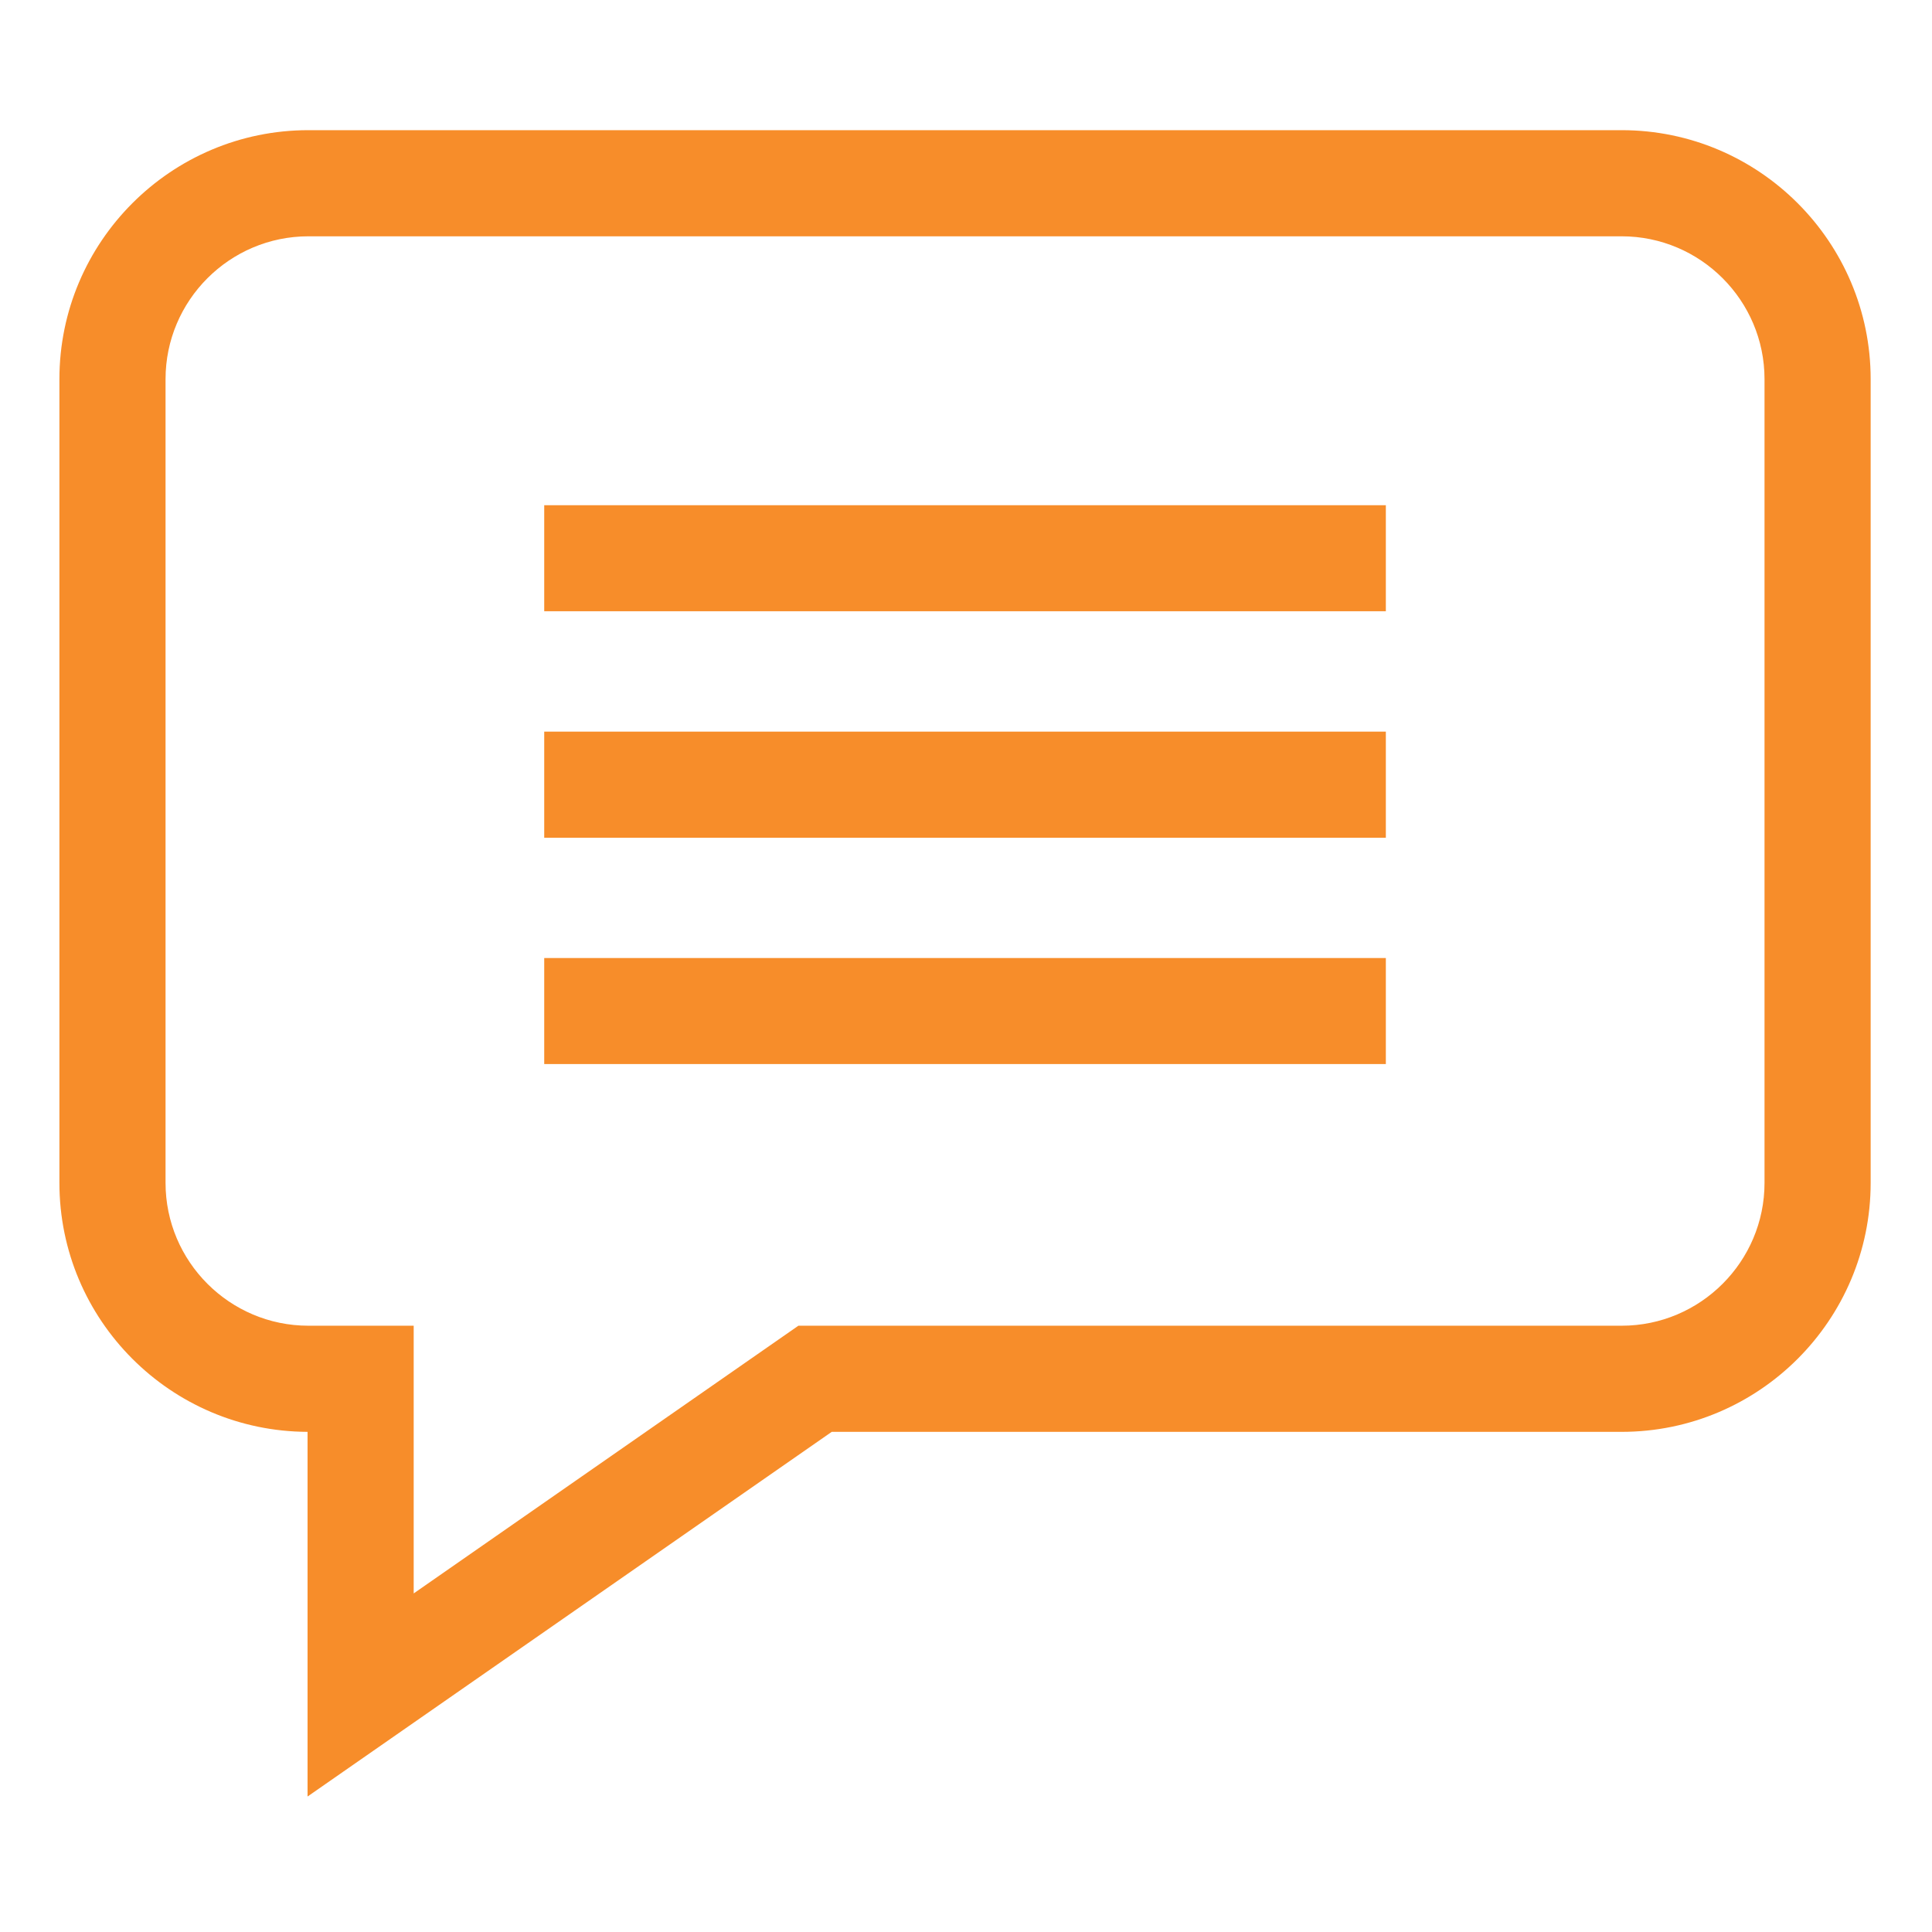
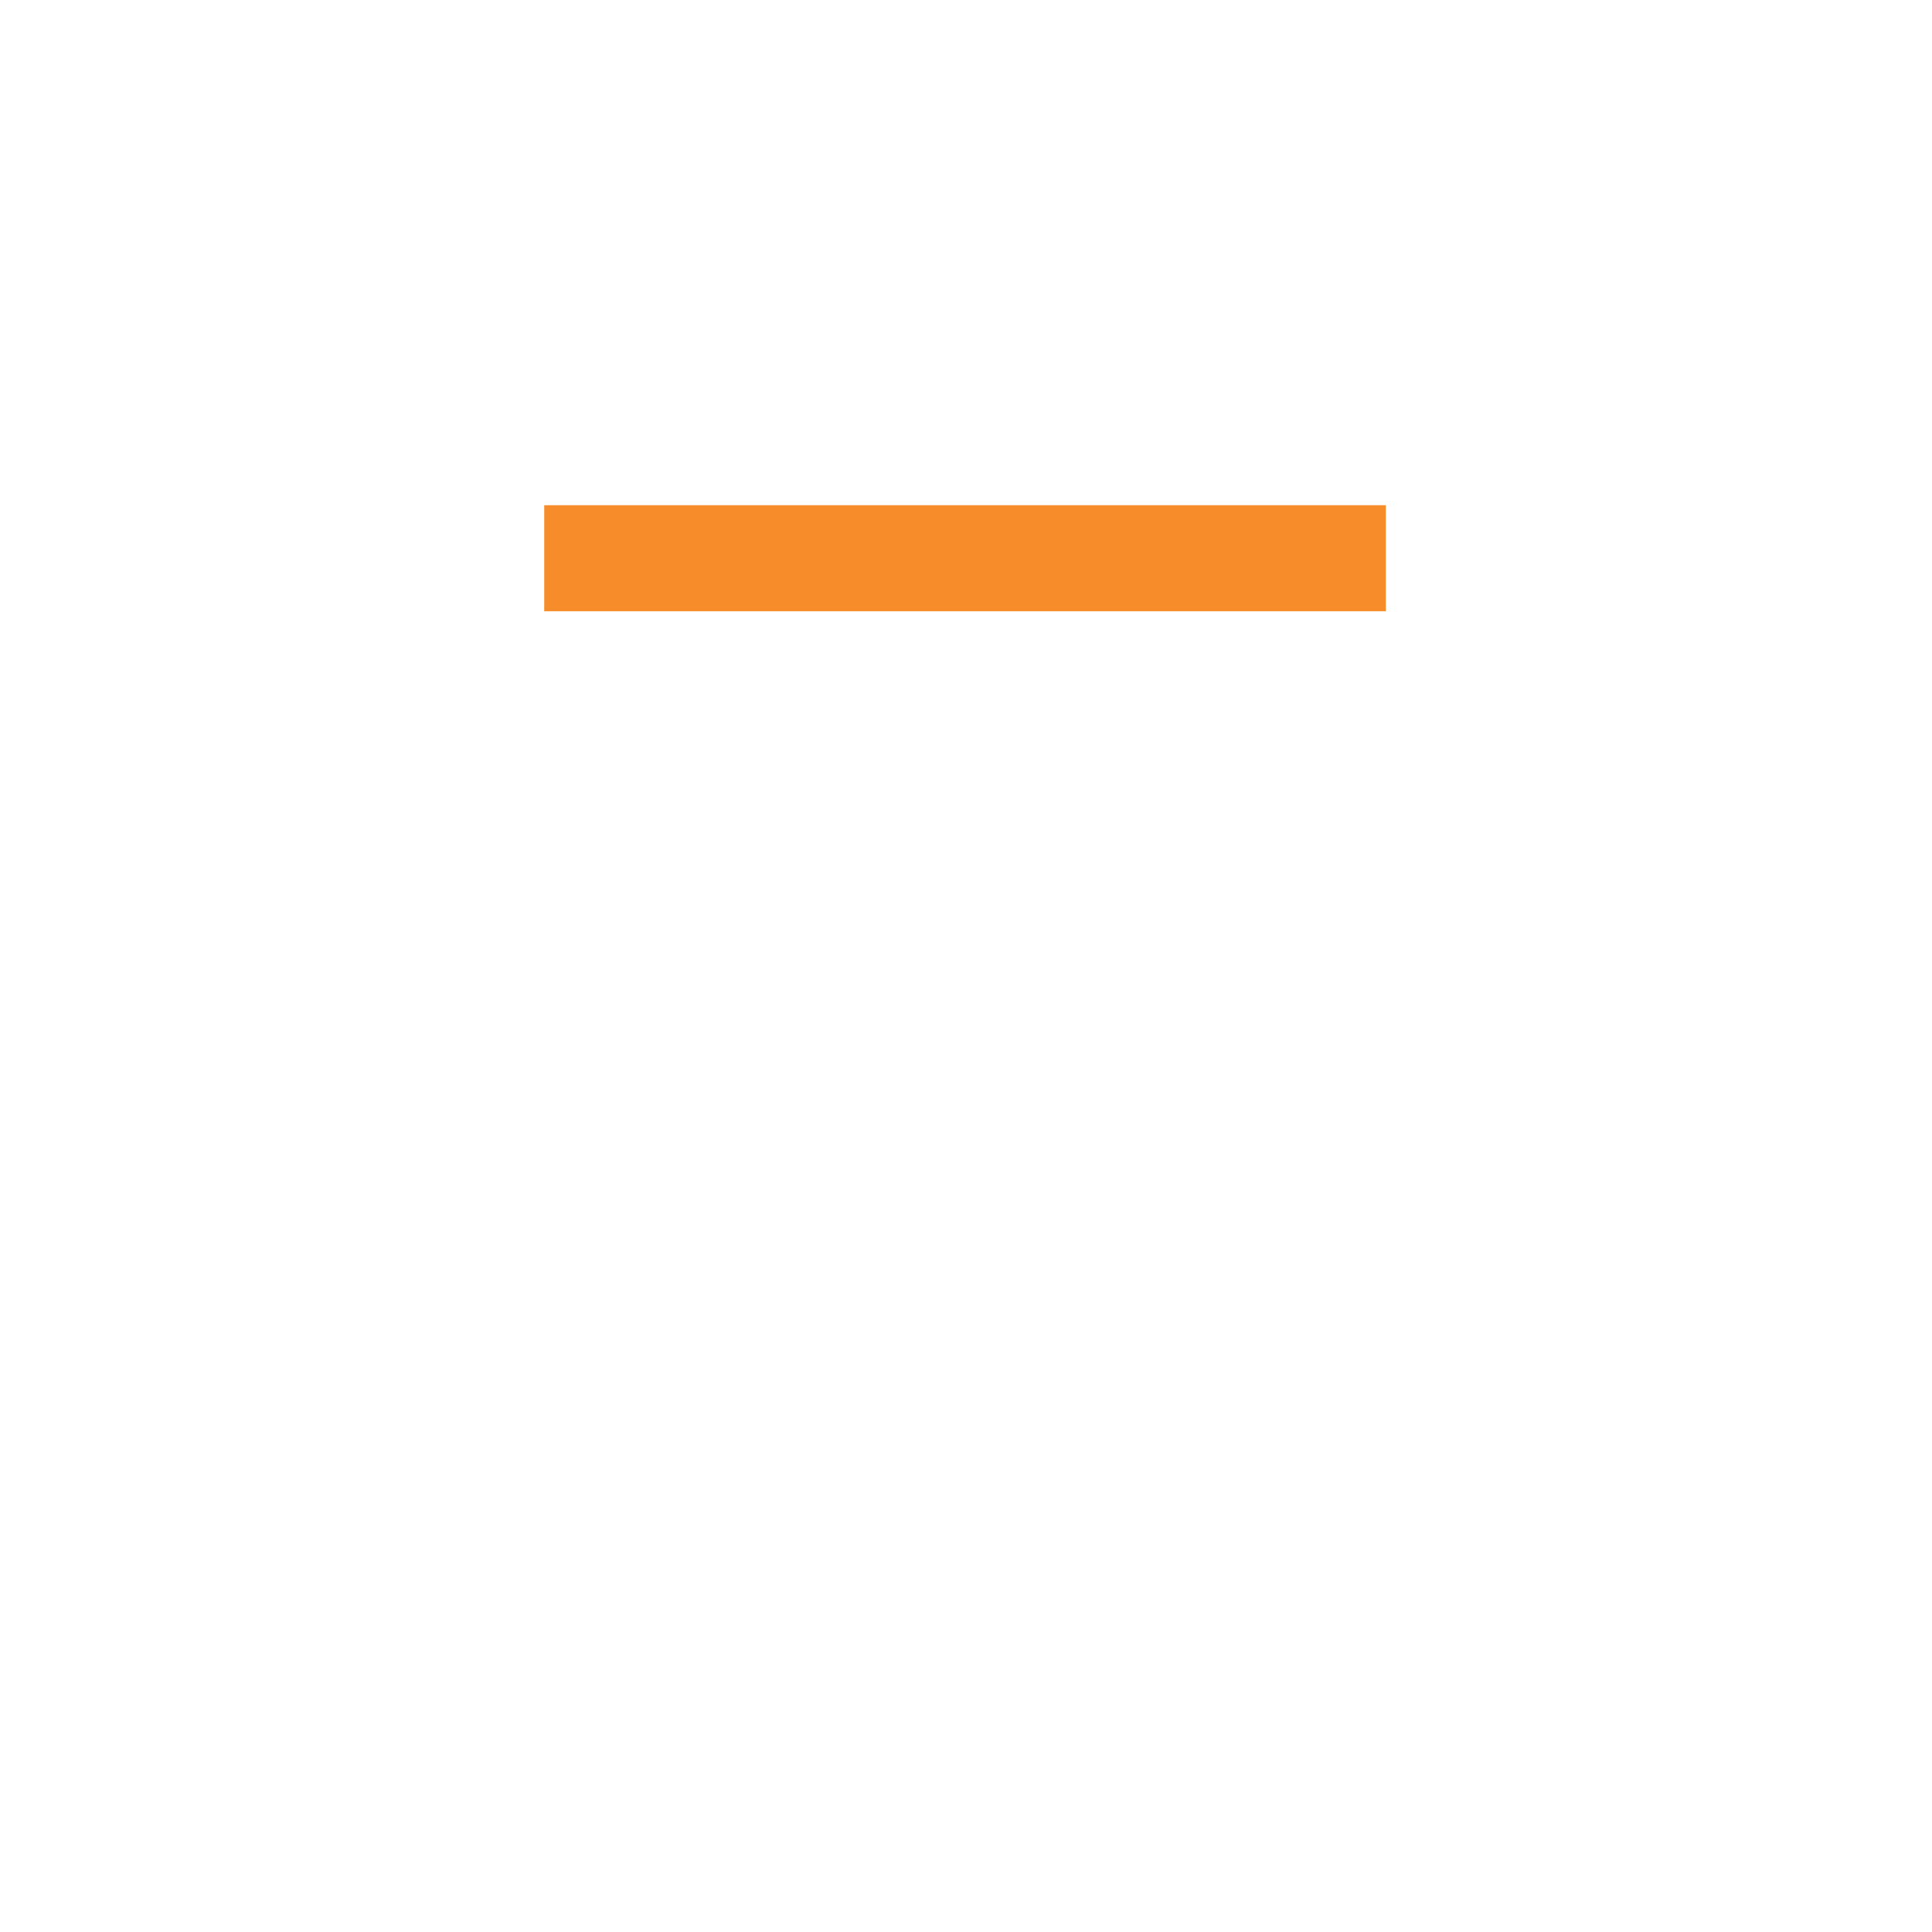
<svg xmlns="http://www.w3.org/2000/svg" width="16" height="16" viewBox="0 0 16 16" fill="none">
-   <path d="M13.43 1.078H2.554C1.417 1.078 0.492 2.003 0.492 3.14V9.796C0.492 10.931 1.413 11.854 2.547 11.858V14.878L6.888 11.858H13.43C14.567 11.858 15.492 10.933 15.492 9.796V3.14C15.492 2.003 14.567 1.078 13.43 1.078ZM14.613 9.796C14.613 10.448 14.082 10.979 13.43 10.979H6.612L3.426 13.196V10.979H2.554C1.902 10.979 1.371 10.448 1.371 9.796V3.14C1.371 2.488 1.902 1.957 2.554 1.957H13.43C14.082 1.957 14.613 2.488 14.613 3.14V9.796Z" fill="#f78d2a" />
  <path d="M4.507 4.184H11.477V5.062H4.507V4.184Z" fill="#f78d2a" />
-   <path d="M4.507 6.059H11.477V6.938H4.507V6.059Z" fill="#f78d2a" />
-   <path d="M4.507 7.934H11.477V8.812H4.507V7.934Z" fill="#f78d2a" />
</svg>